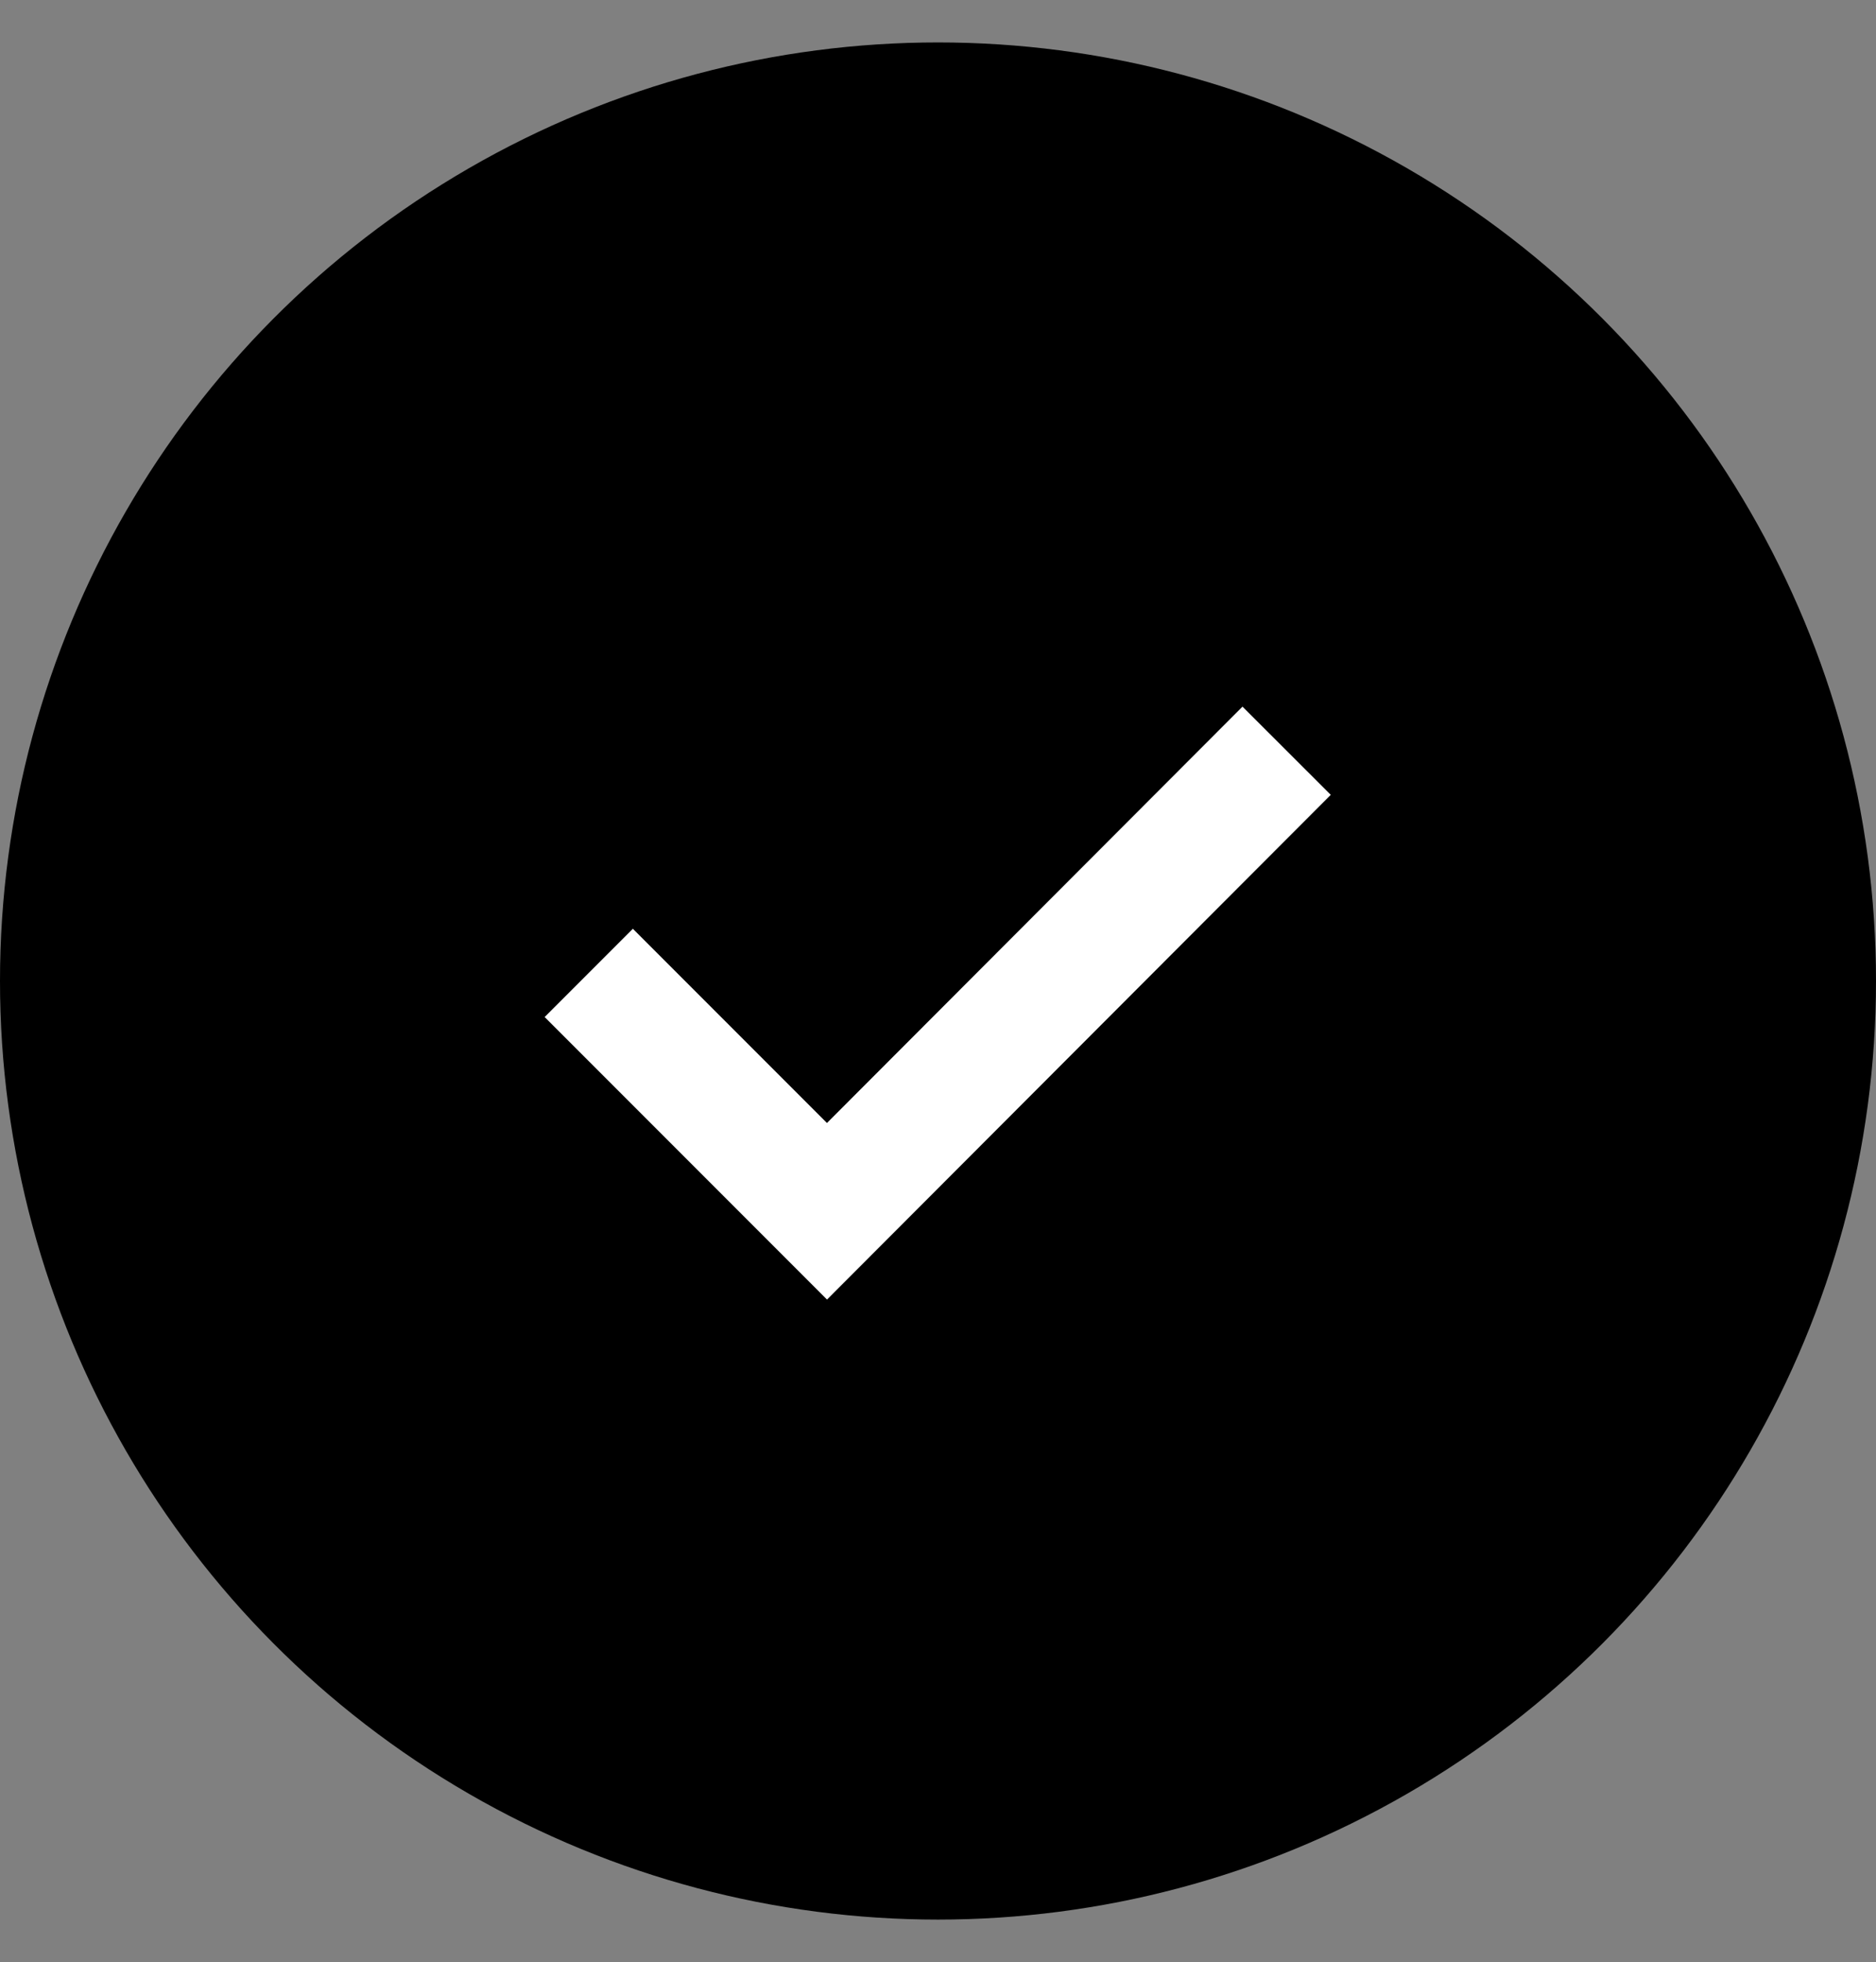
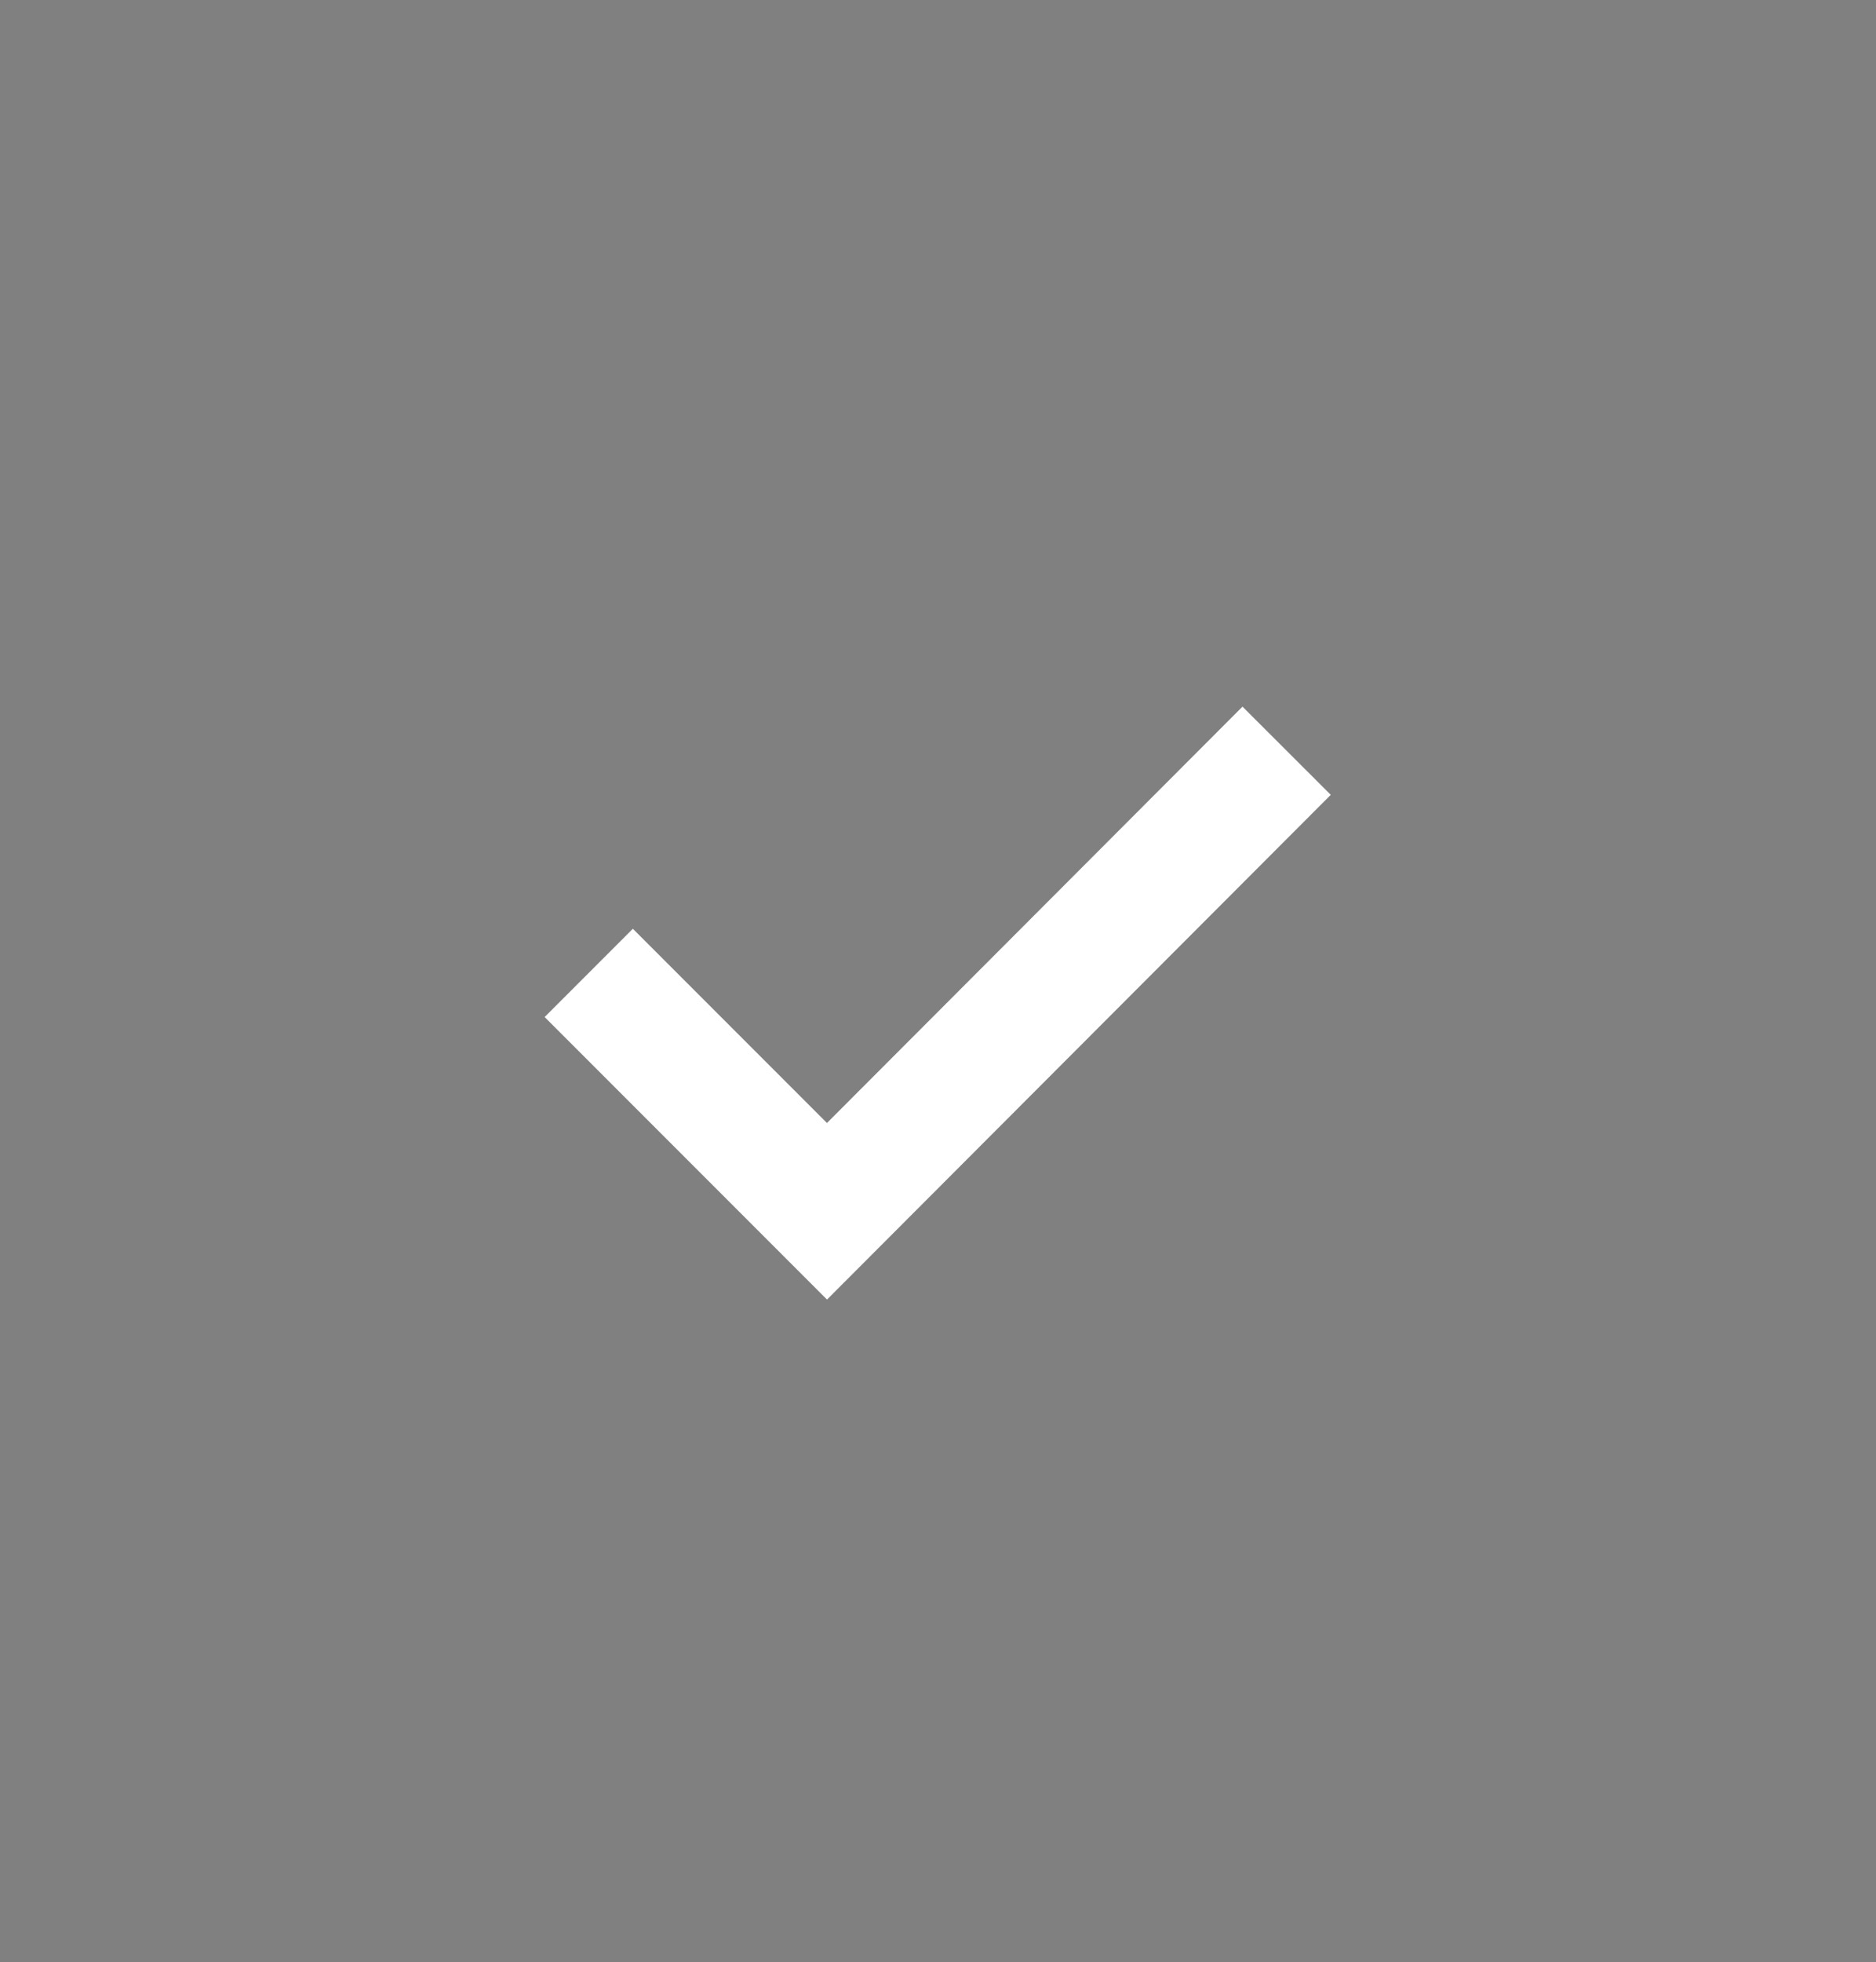
<svg xmlns="http://www.w3.org/2000/svg" id="Layer_1" viewBox="0 0 30.08 31.44">
  <rect x="0" y="0" width="30.08" height="31.44" fill="#808080" stroke="none" />
  <defs>
    <style>.cls-1{fill:none;stroke:#fff;stroke-miterlimit:10;stroke-width:2px;}</style>
  </defs>
-   <circle cx="15.04" cy="15.72" r="15.04" />
  <polyline class="cls-1" points="9.44 15.59 13.26 19.41 20.63 12.03" />
</svg>